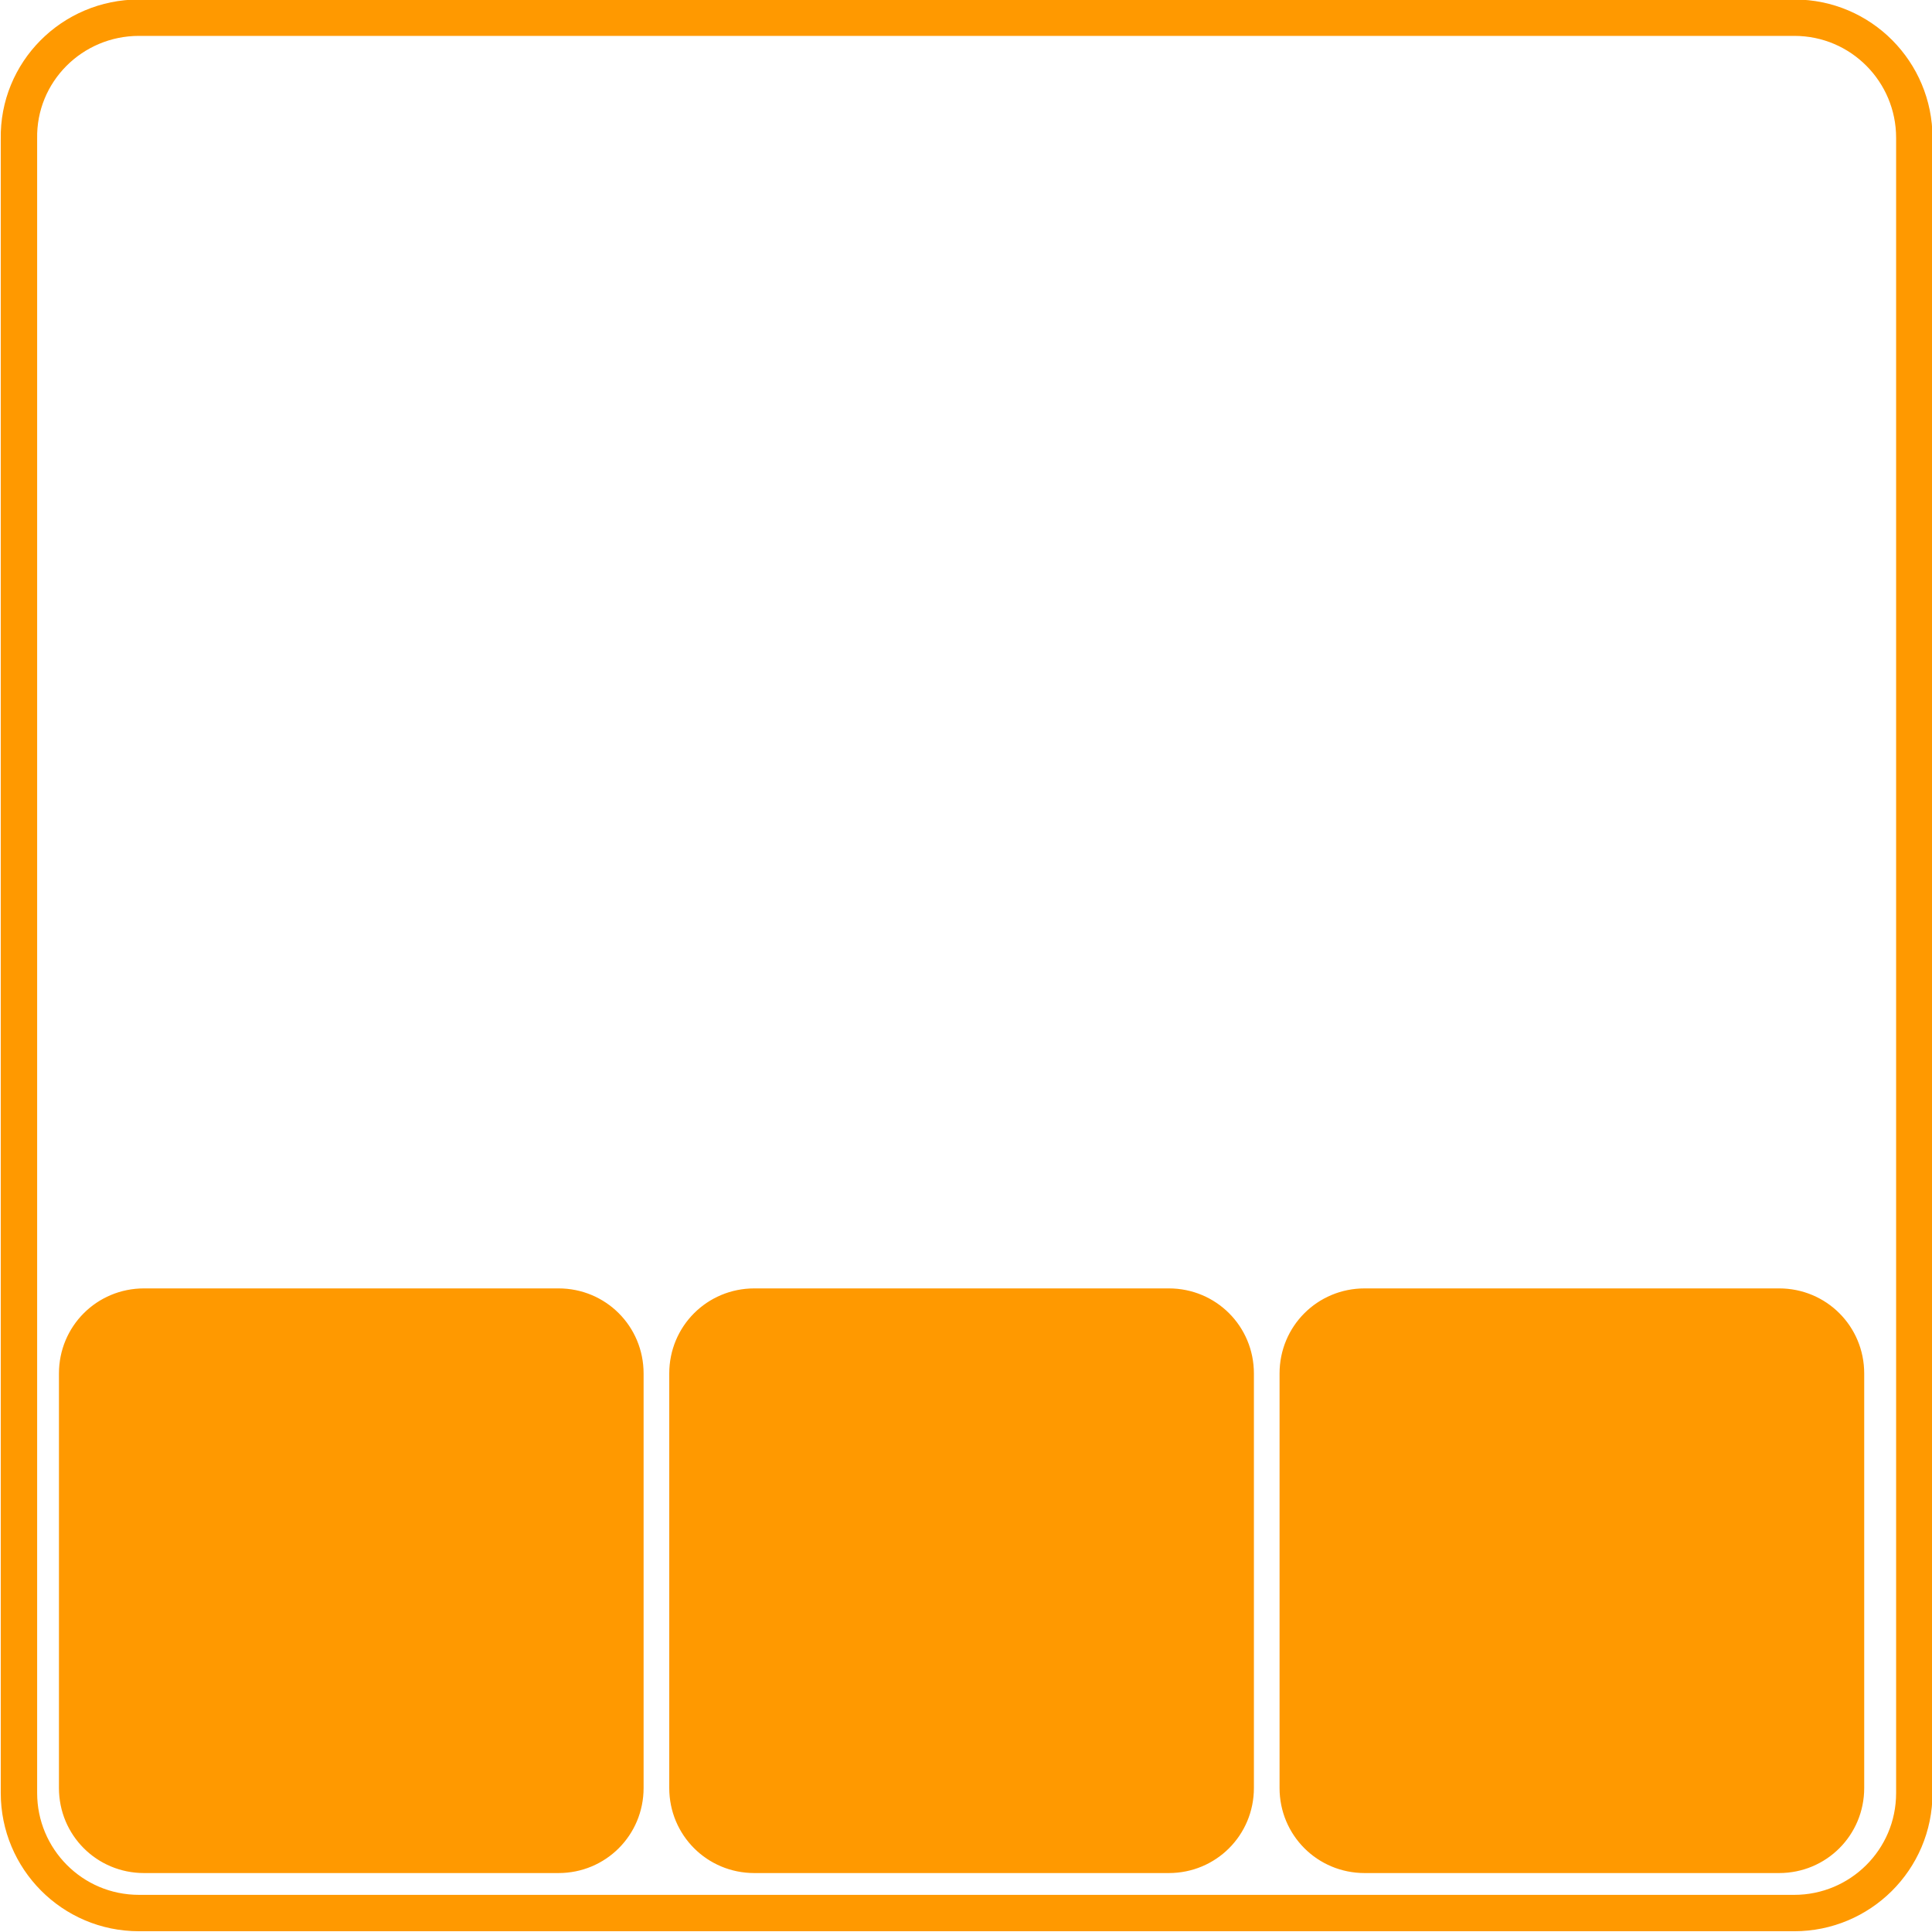
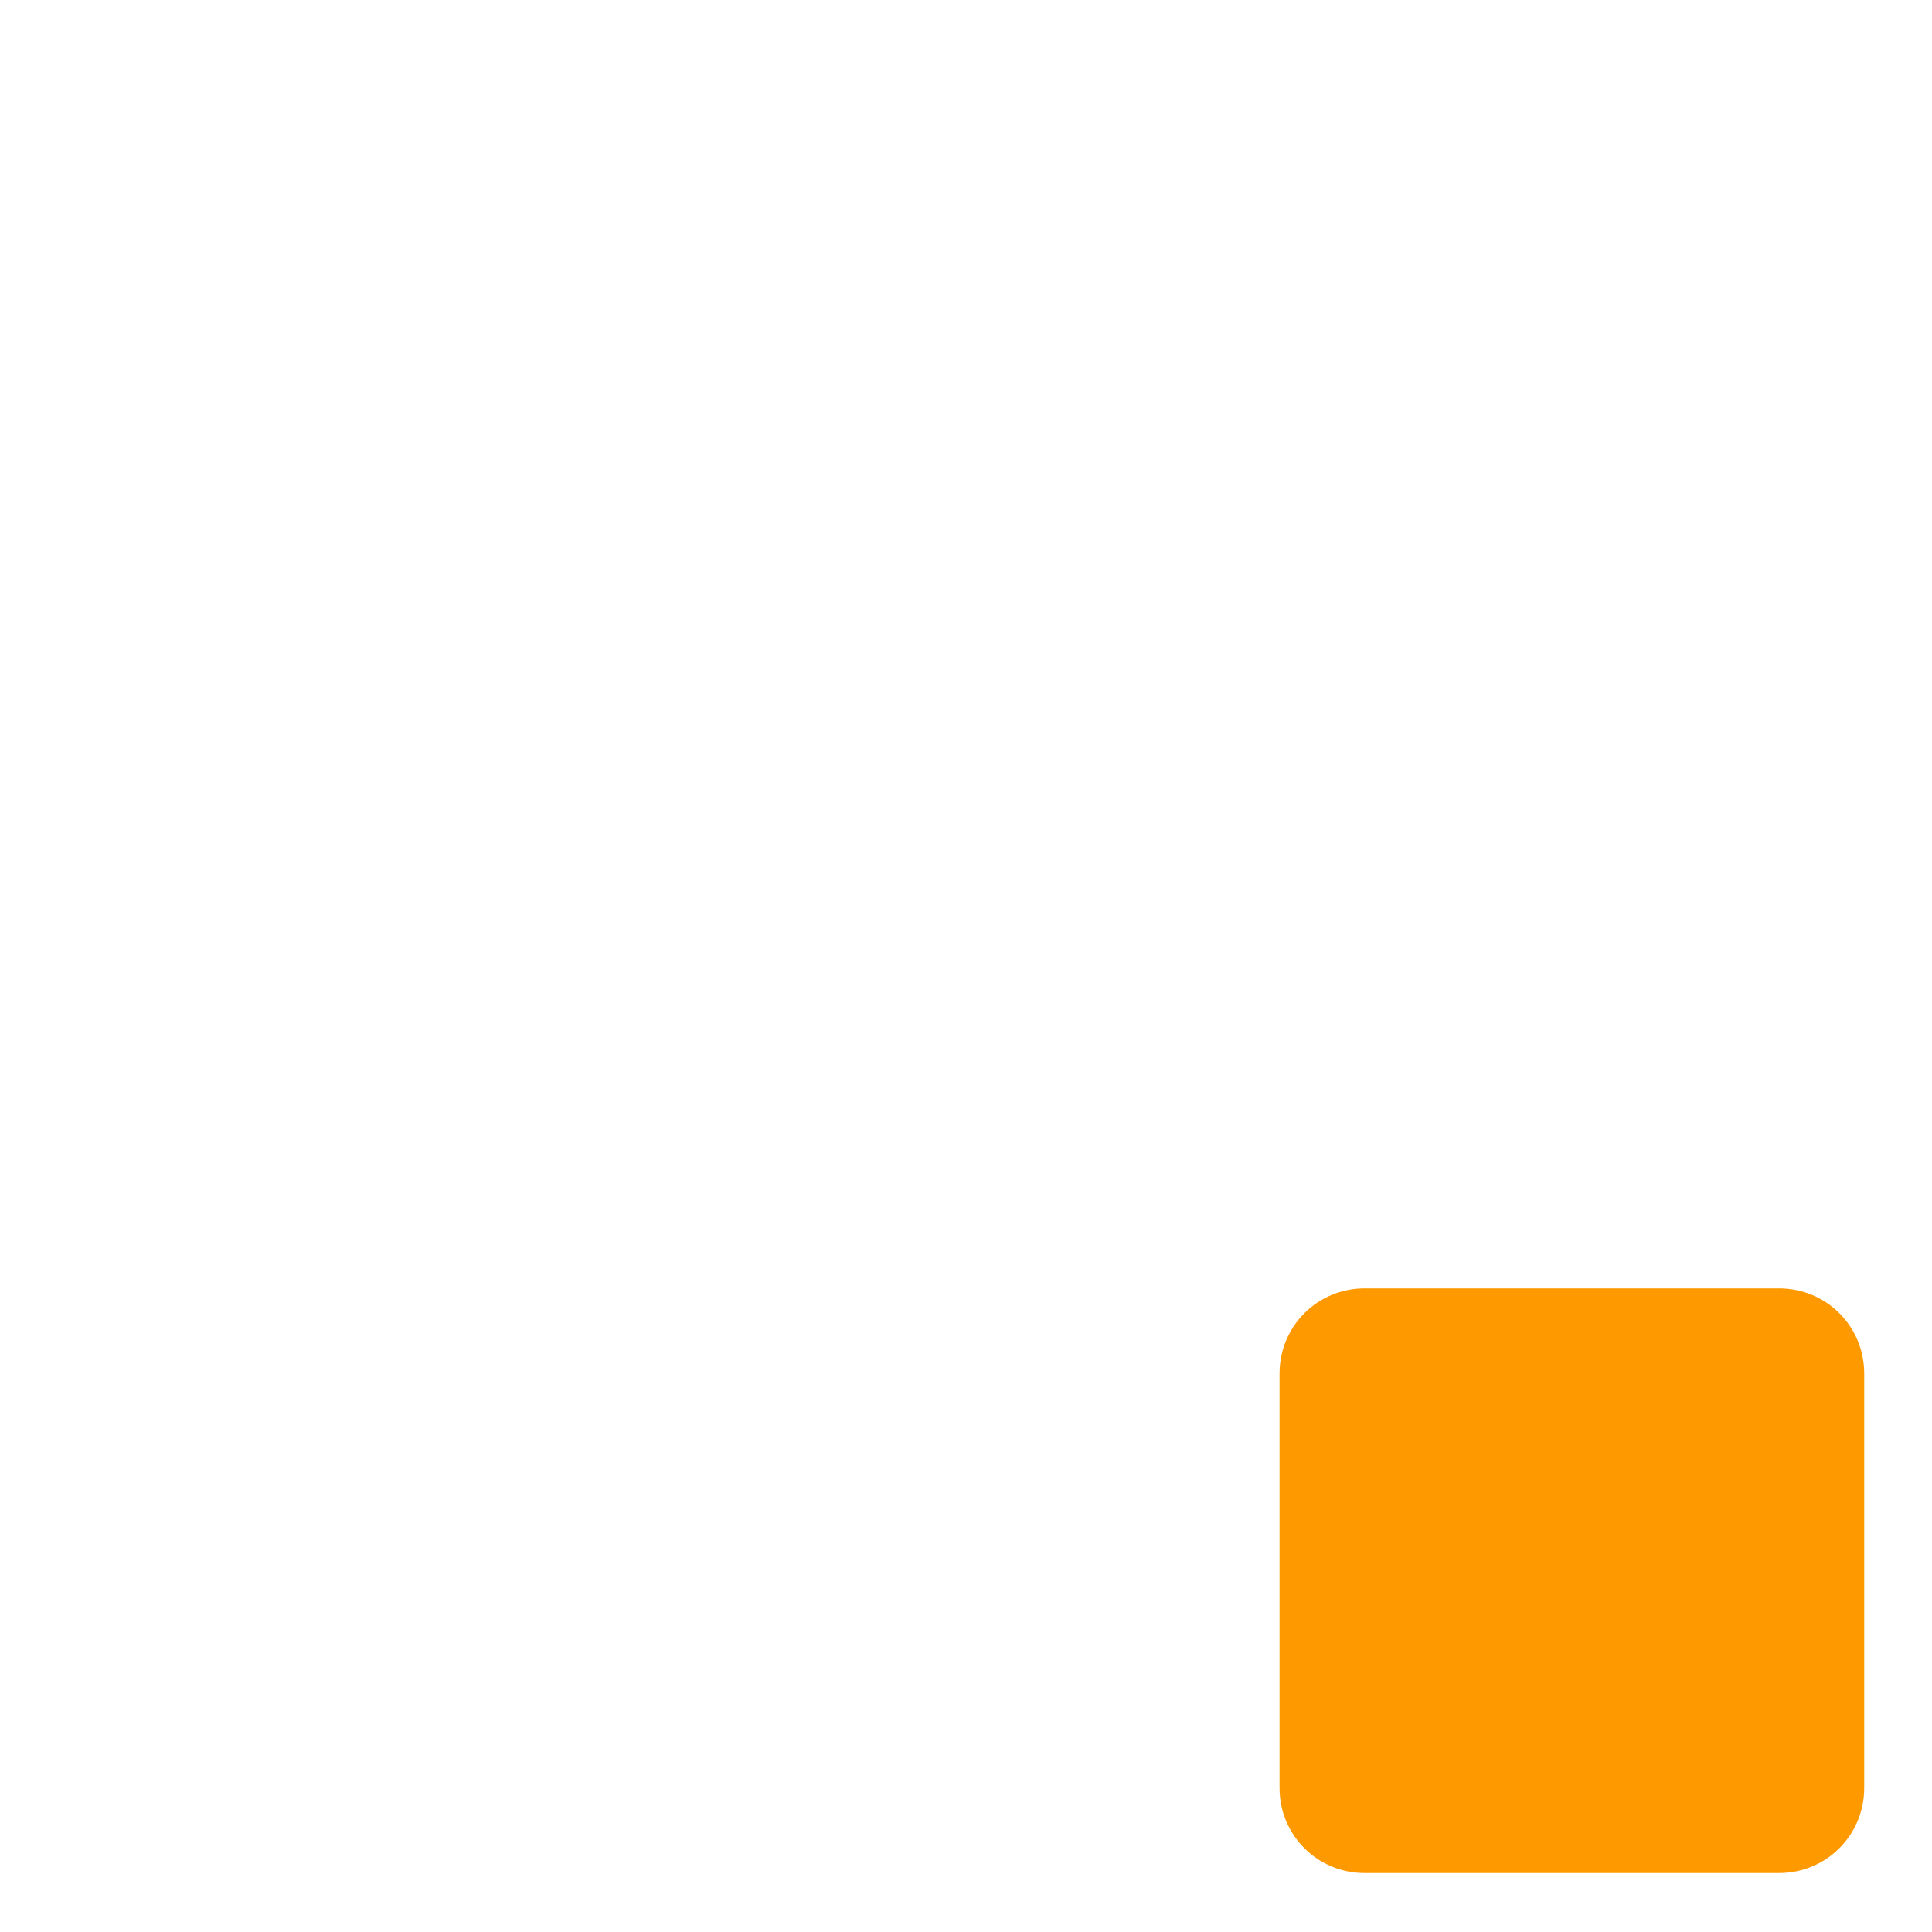
<svg xmlns="http://www.w3.org/2000/svg" version="1.1" id="Layer_1" x="0px" y="0px" viewBox="0 0 152.9 152.9" style="enable-background:new 0 0 152.9 152.9;" xml:space="preserve">
  <style type="text/css">
	.st0{fill:none;stroke:#FF9900;stroke-width:2.88;stroke-miterlimit:10;}
	.st1{fill:#FF9900;stroke:#FF9900;stroke-width:0.87;stroke-miterlimit:10;}
</style>
  <g>
-     <path class="st0" d="M11,1.4h131c5.3,0,9.5,4.3,9.5,9.5v131c0,5.3-4.3,9.5-9.5,9.5H11c-5.3,0-9.5-4.3-9.5-9.5V11   C1.4,5.7,5.7,1.4,11,1.4z" />
-     <path class="st1" d="M11.4,102.4h32.8c3.5,0,6.3,2.8,6.3,6.3v32.8c0,3.5-2.8,6.3-6.3,6.3H11.4c-3.5,0-6.3-2.8-6.3-6.3v-32.8   C5.1,105.2,7.9,102.4,11.4,102.4z" />
-     <path class="st1" d="M59.7,102.4h32.8c3.5,0,6.3,2.8,6.3,6.3v32.8c0,3.5-2.8,6.3-6.3,6.3H59.7c-3.5,0-6.3-2.8-6.3-6.3v-32.8   C53.4,105.2,56.2,102.4,59.7,102.4z" />
    <path class="st1" d="M108,102.4h32.8c3.5,0,6.3,2.8,6.3,6.3v32.8c0,3.5-2.8,6.3-6.3,6.3H108c-3.5,0-6.3-2.8-6.3-6.3v-32.8   C101.7,105.2,104.5,102.4,108,102.4z" />
  </g>
</svg>